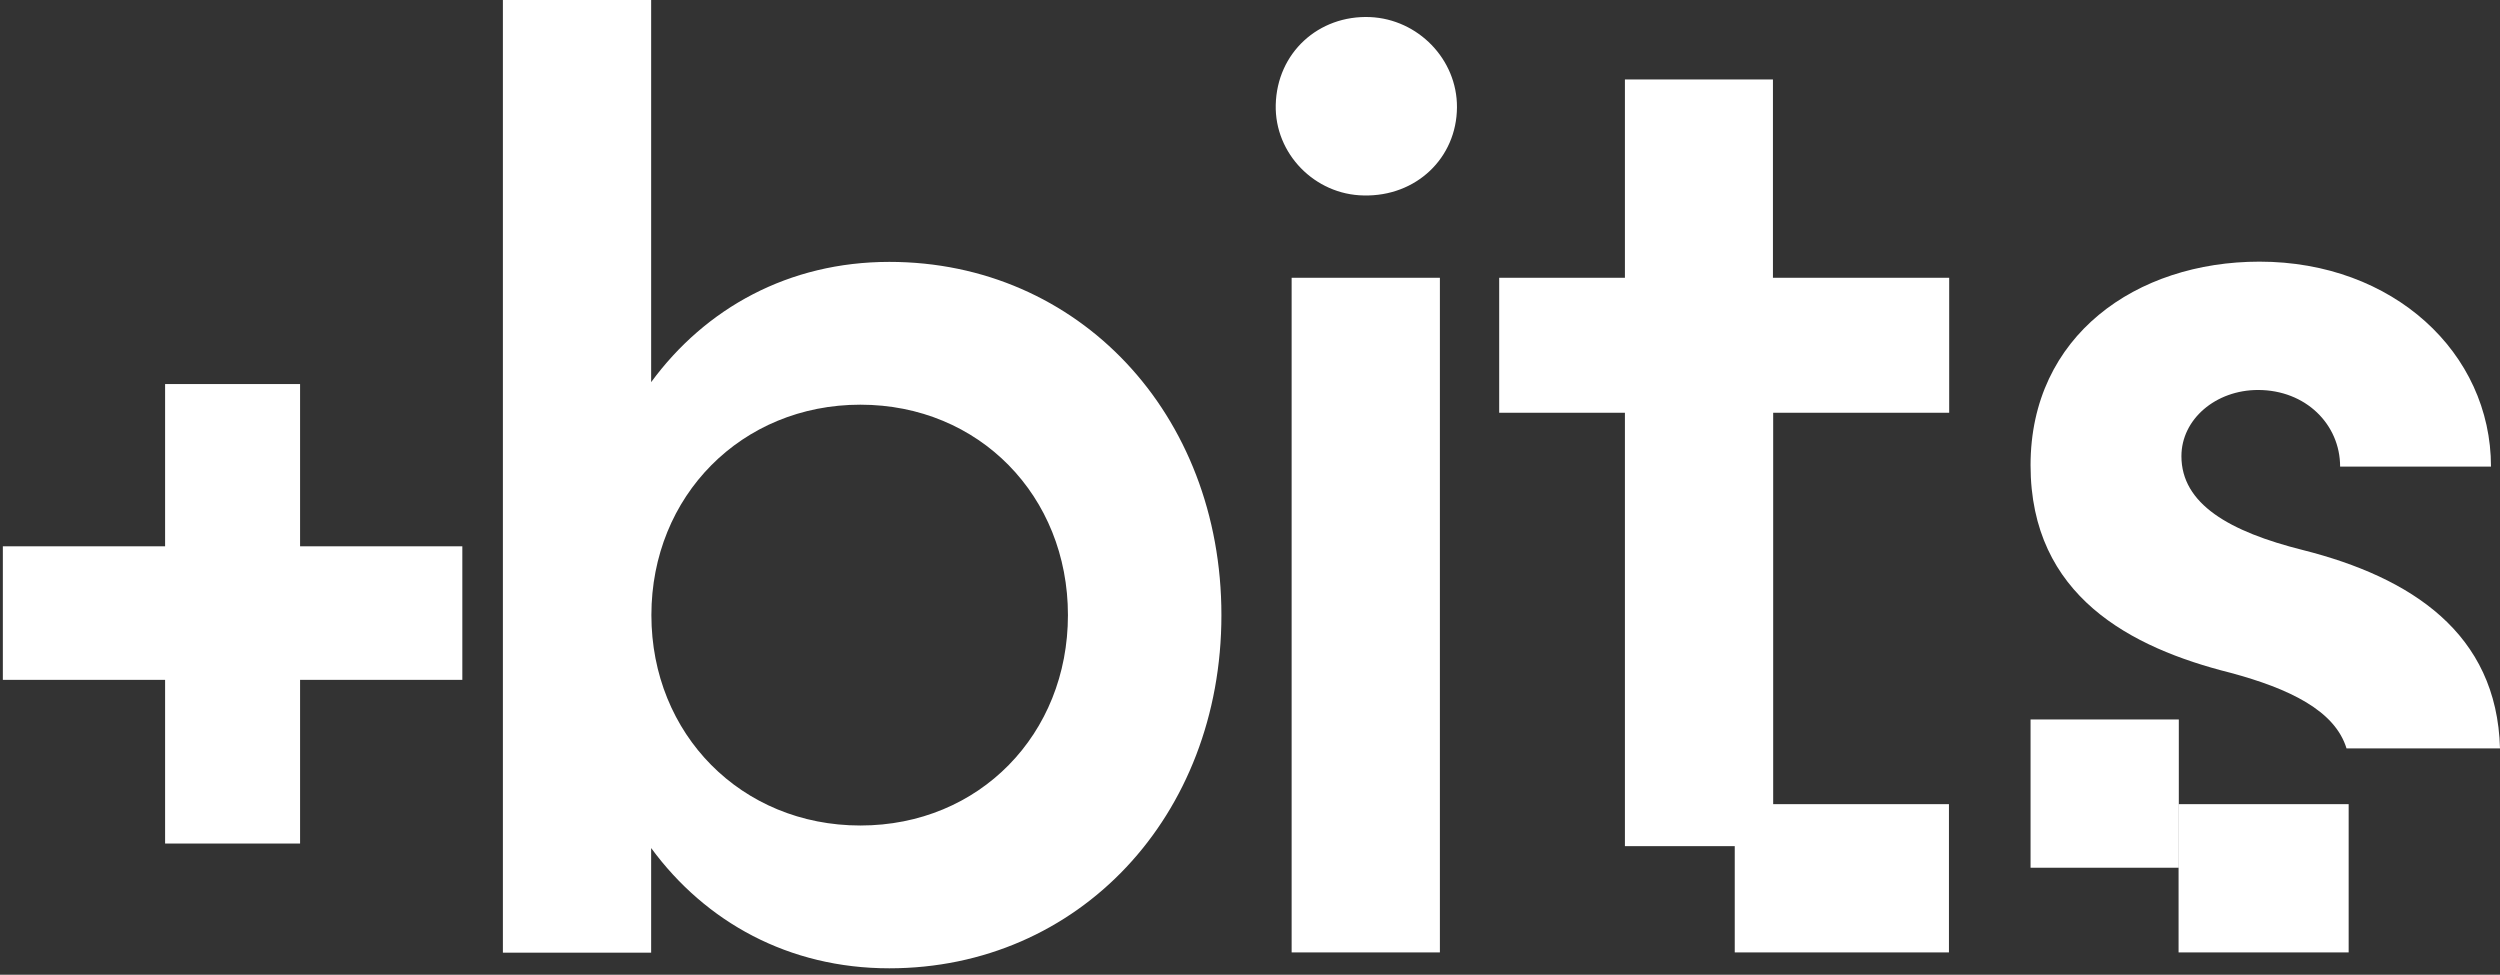
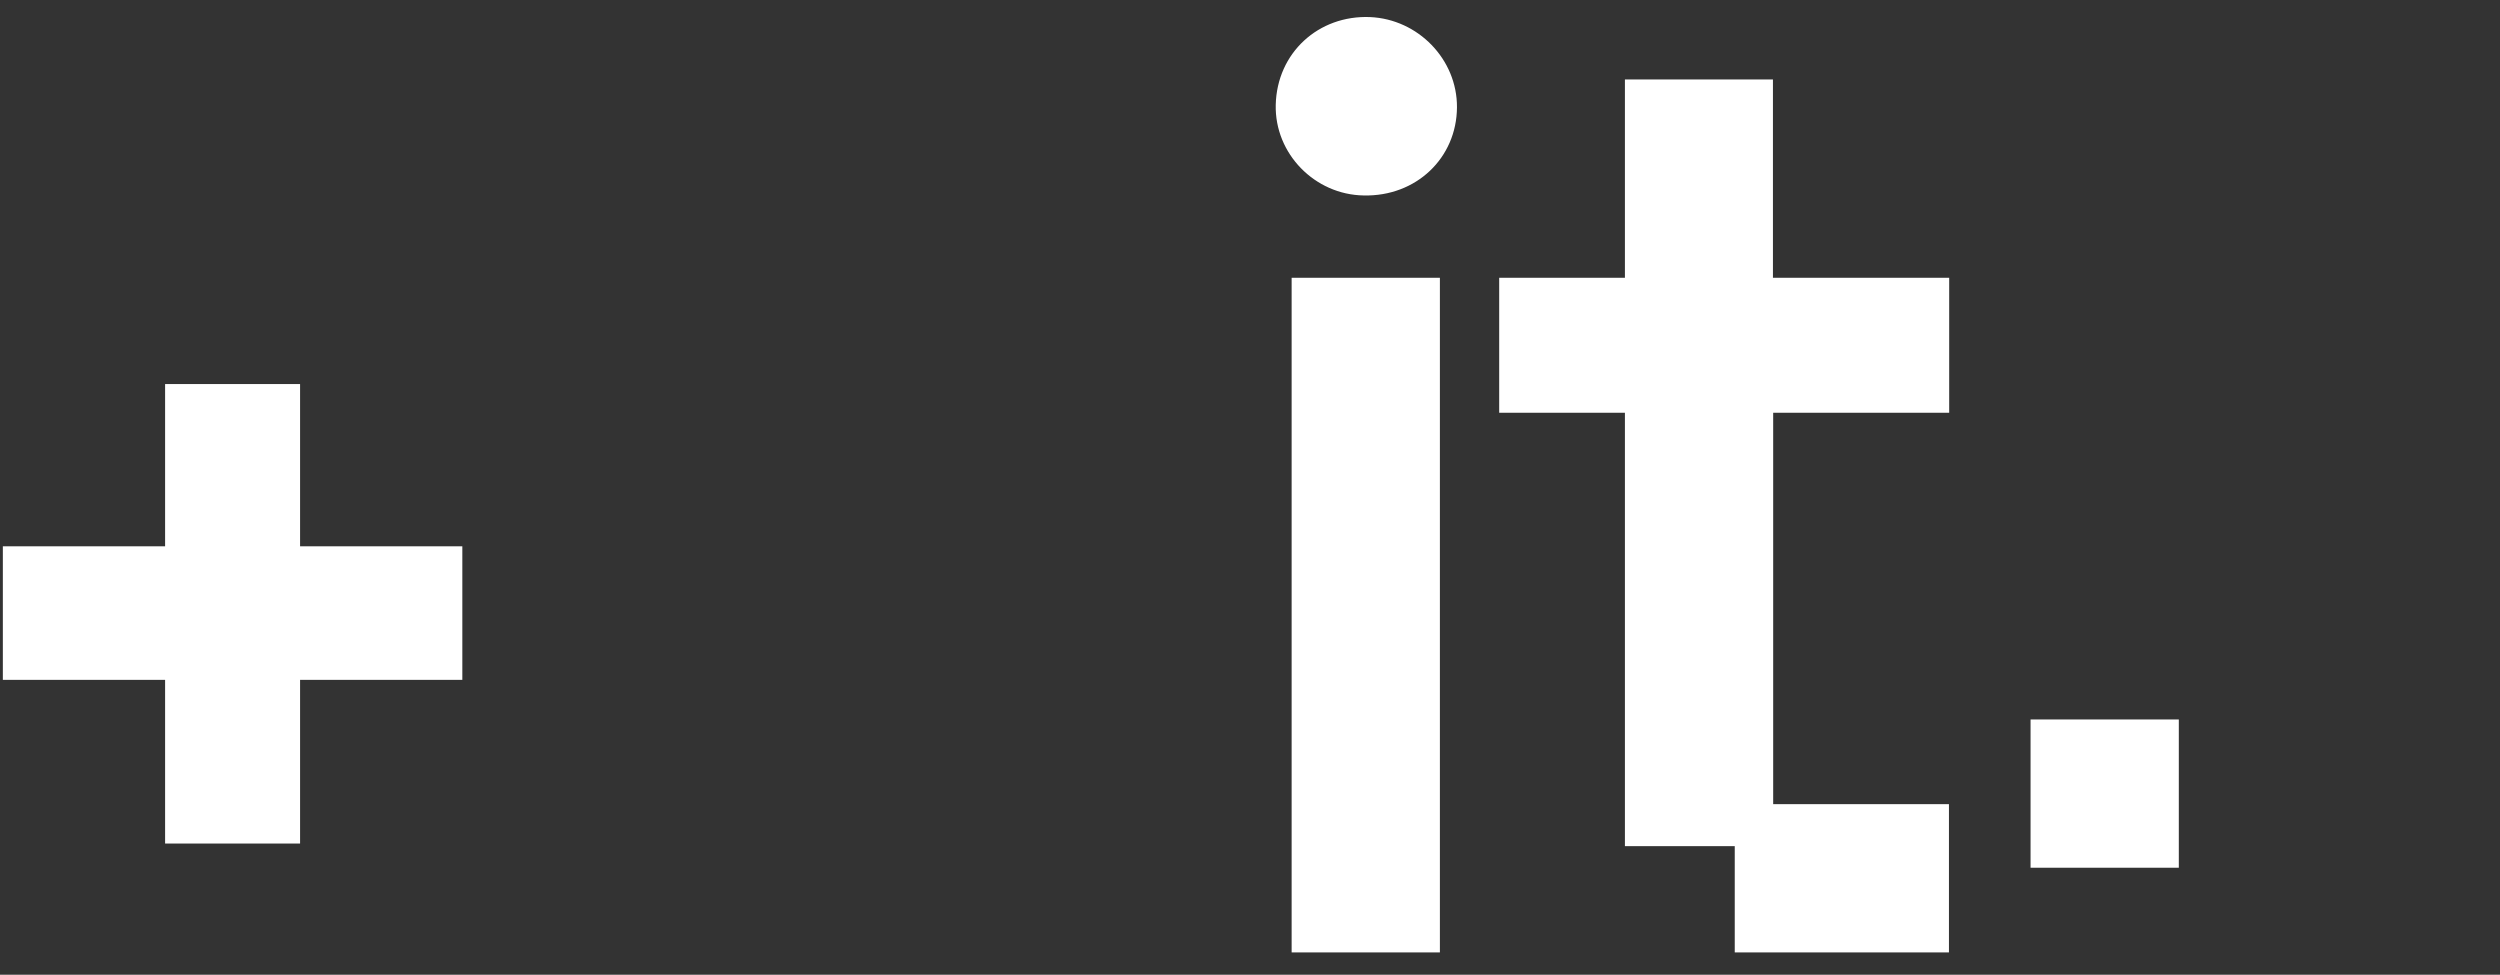
<svg xmlns="http://www.w3.org/2000/svg" version="1.1" id="Layer_1" x="0px" y="0px" viewBox="0 0 1053.9 410.9" style="enable-background:new 0 0 1053.9 410.9;" xml:space="preserve">
  <rect x="0" y="0" width="1053.9" height="410.9" fill="#333333" stroke="none" />
  <style type="text/css">
	.st0{fill:#FFFFFF;}
</style>
  <g>
    <path class="st0" d="M194.9,286.6h-68.4v69H69.6v-69H1.2v-56.3h68.4v-68.4h56.9v68.4h68.4V286.6z" />
-     <path class="st0" d="M514.9,259.3c0,84.8-60.2,148.9-140,148.9c-42.4,0-77.5-19.5-100.4-50.7v44.1h-62.5V0h62.5v161.1   c22.9-31.2,58-50.7,100.4-50.7C454.7,110.4,514.9,174.5,514.9,259.3z M450.2,259.3c0-50.2-37.4-88.7-87.5-88.7   s-88.1,38.5-88.1,88.7c0,50.2,37.9,88.7,88.1,88.7S450.2,309.5,450.2,259.3z" />
    <path class="st0" d="M537.8,44.2c0.5-21.9,18-37.9,39.8-37c20.2,0.9,36.7,17.8,36.6,38c-0.1,21.4-17.2,37.7-39.3,37.2   C554.3,82.1,537.3,64.8,537.8,44.2z" />
    <rect x="544.5" y="117.1" class="st0" width="62.5" height="284.4" />
    <path class="st0" d="M747.4,117.1V33.5H685v83.6h-53V174h53v182.7h62.5V174h74.2v-56.9H747.4z" />
-     <path class="st0" d="M970.9,231.9c-31.2-7.8-51.3-19.5-51.3-39.6c0-15.6,14.5-27.9,32.3-27.9c20.1,0,34.6,14.5,34.6,32.3h63.6   c0-48-41.3-86.4-97.6-86.4c-51.9,0-96.5,31.2-96.5,85.8c0,55.2,42.4,77,84.2,87.5c24.9,6.7,44.1,15.9,49,31.9h64.7   C1052.6,266.8,1016.3,243.4,970.9,231.9z" />
    <rect x="731.3" y="339" class="st0" width="90.3" height="62.5" />
    <rect x="856" y="303.3" class="st0" width="62.5" height="62.5" />
-     <rect x="918.4" y="339" class="st0" width="71.7" height="62.5" />
  </g>
</svg>